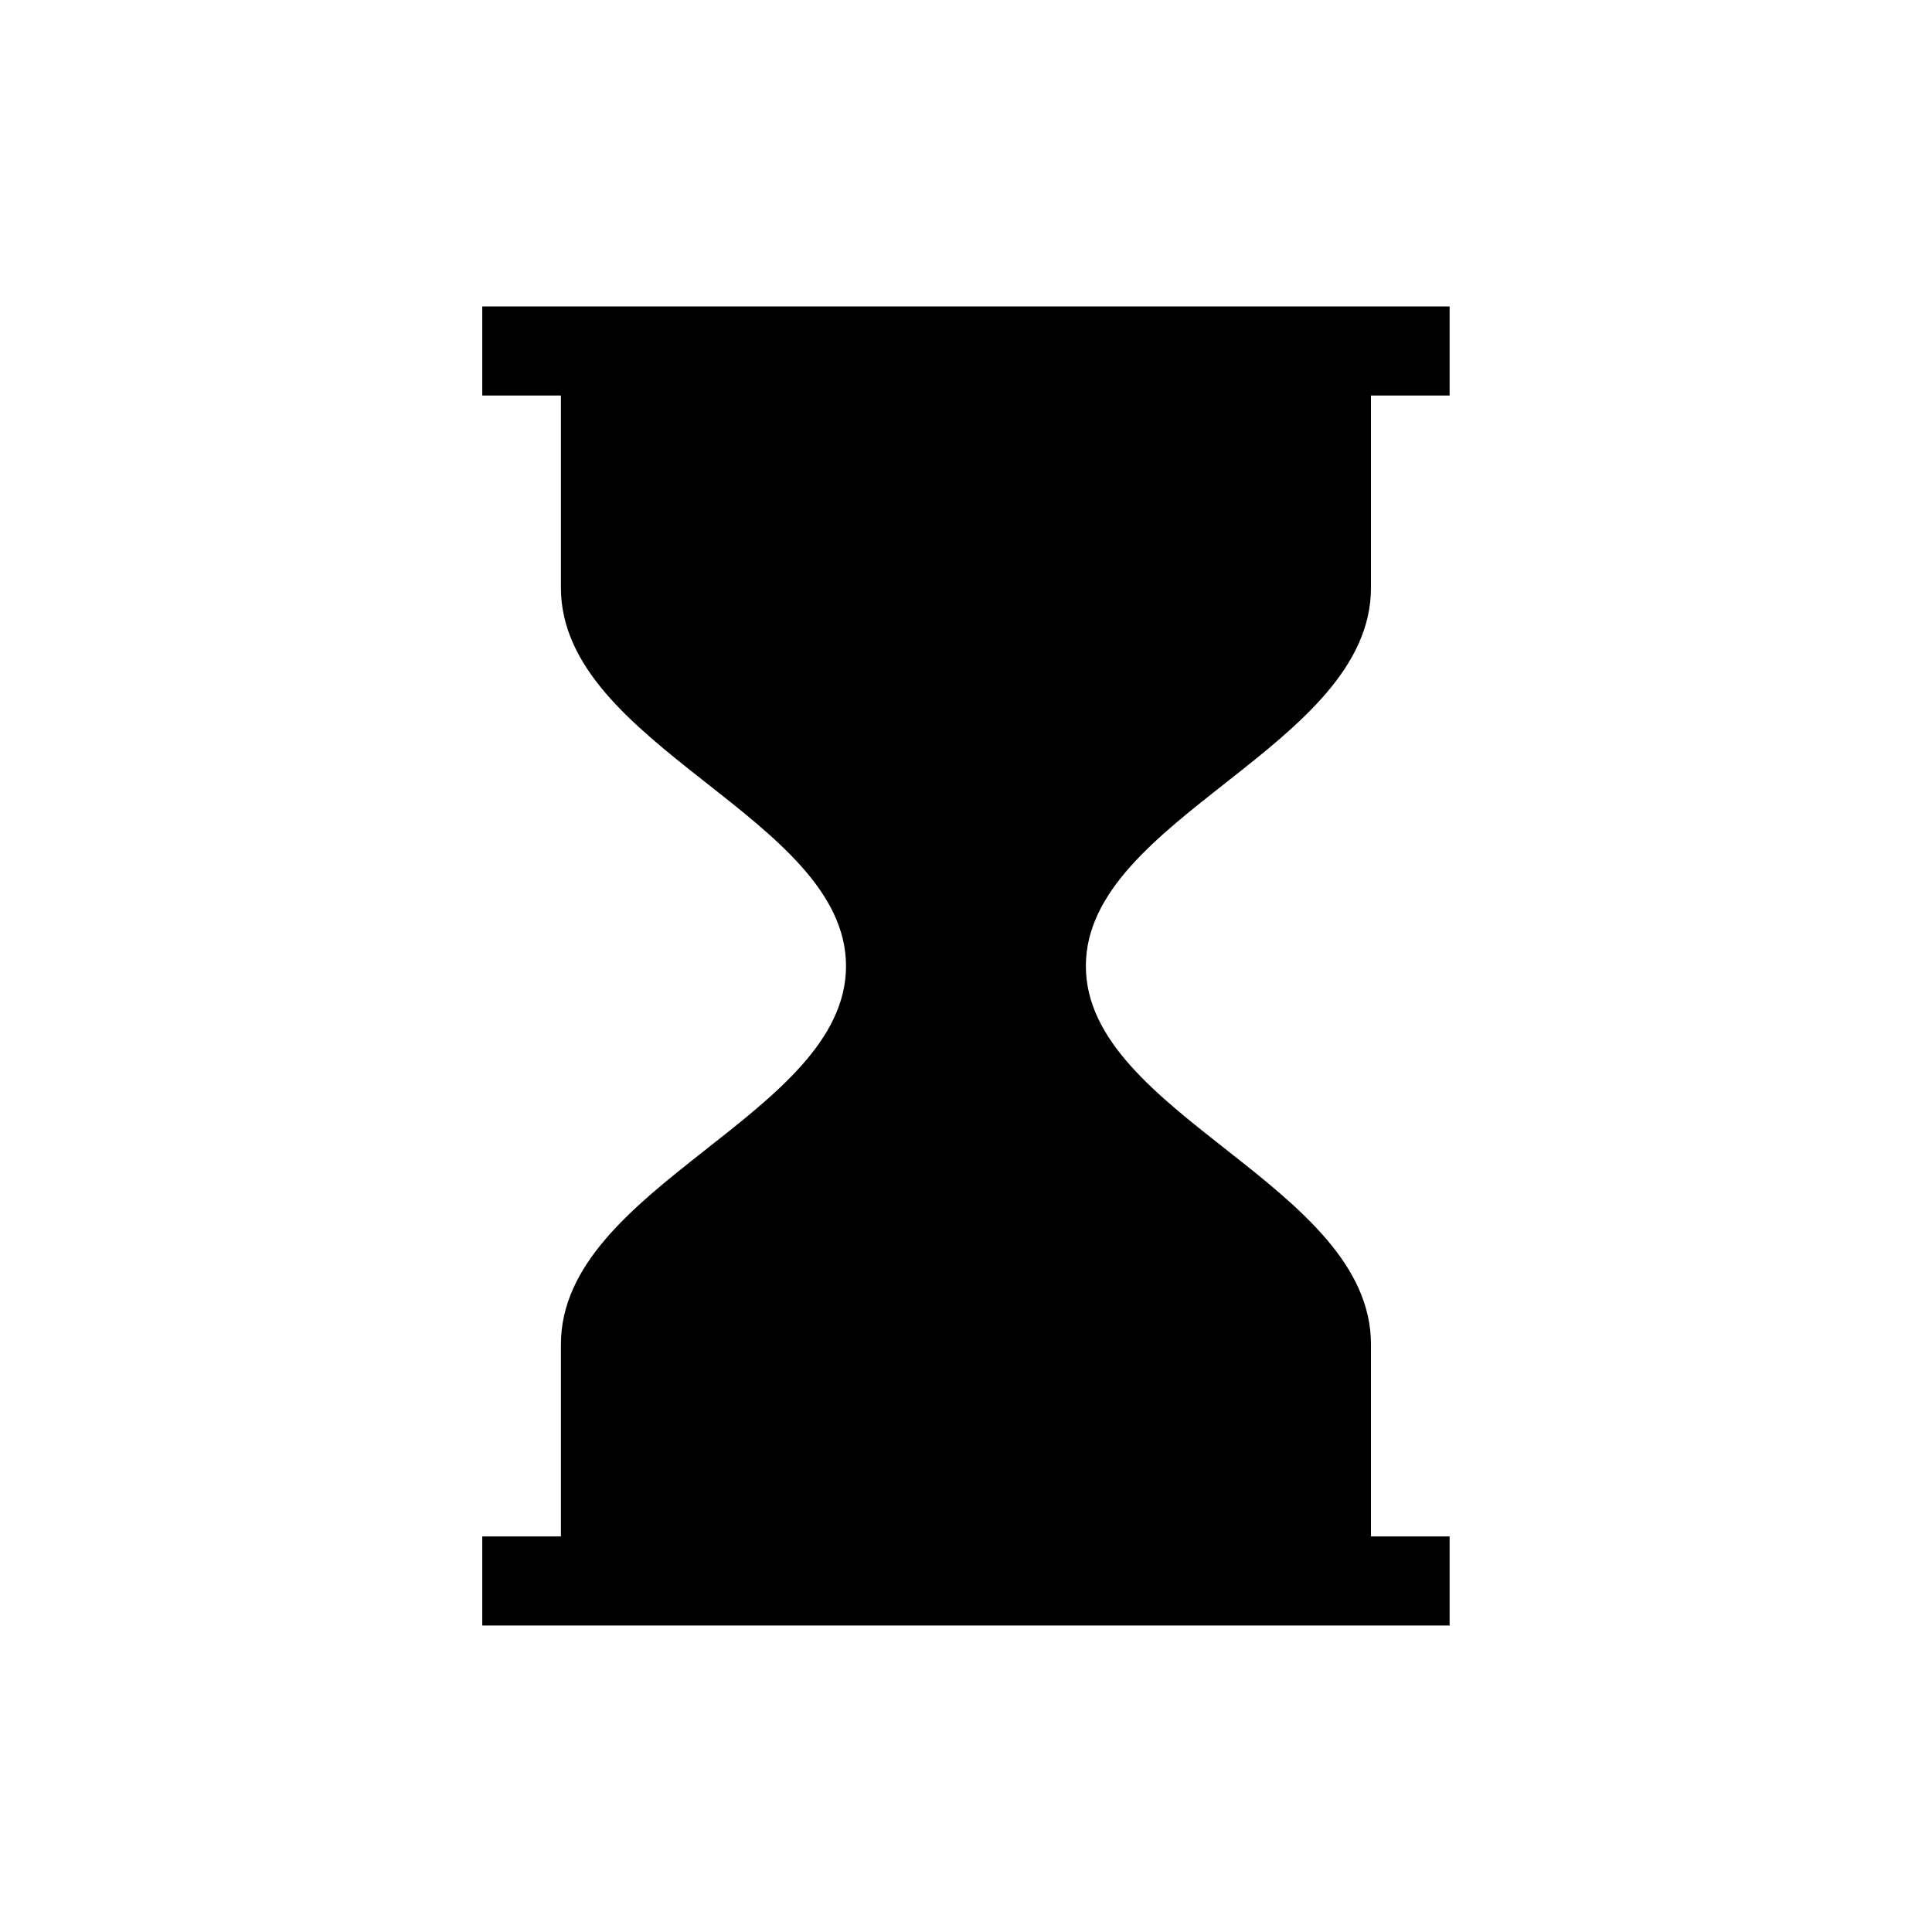
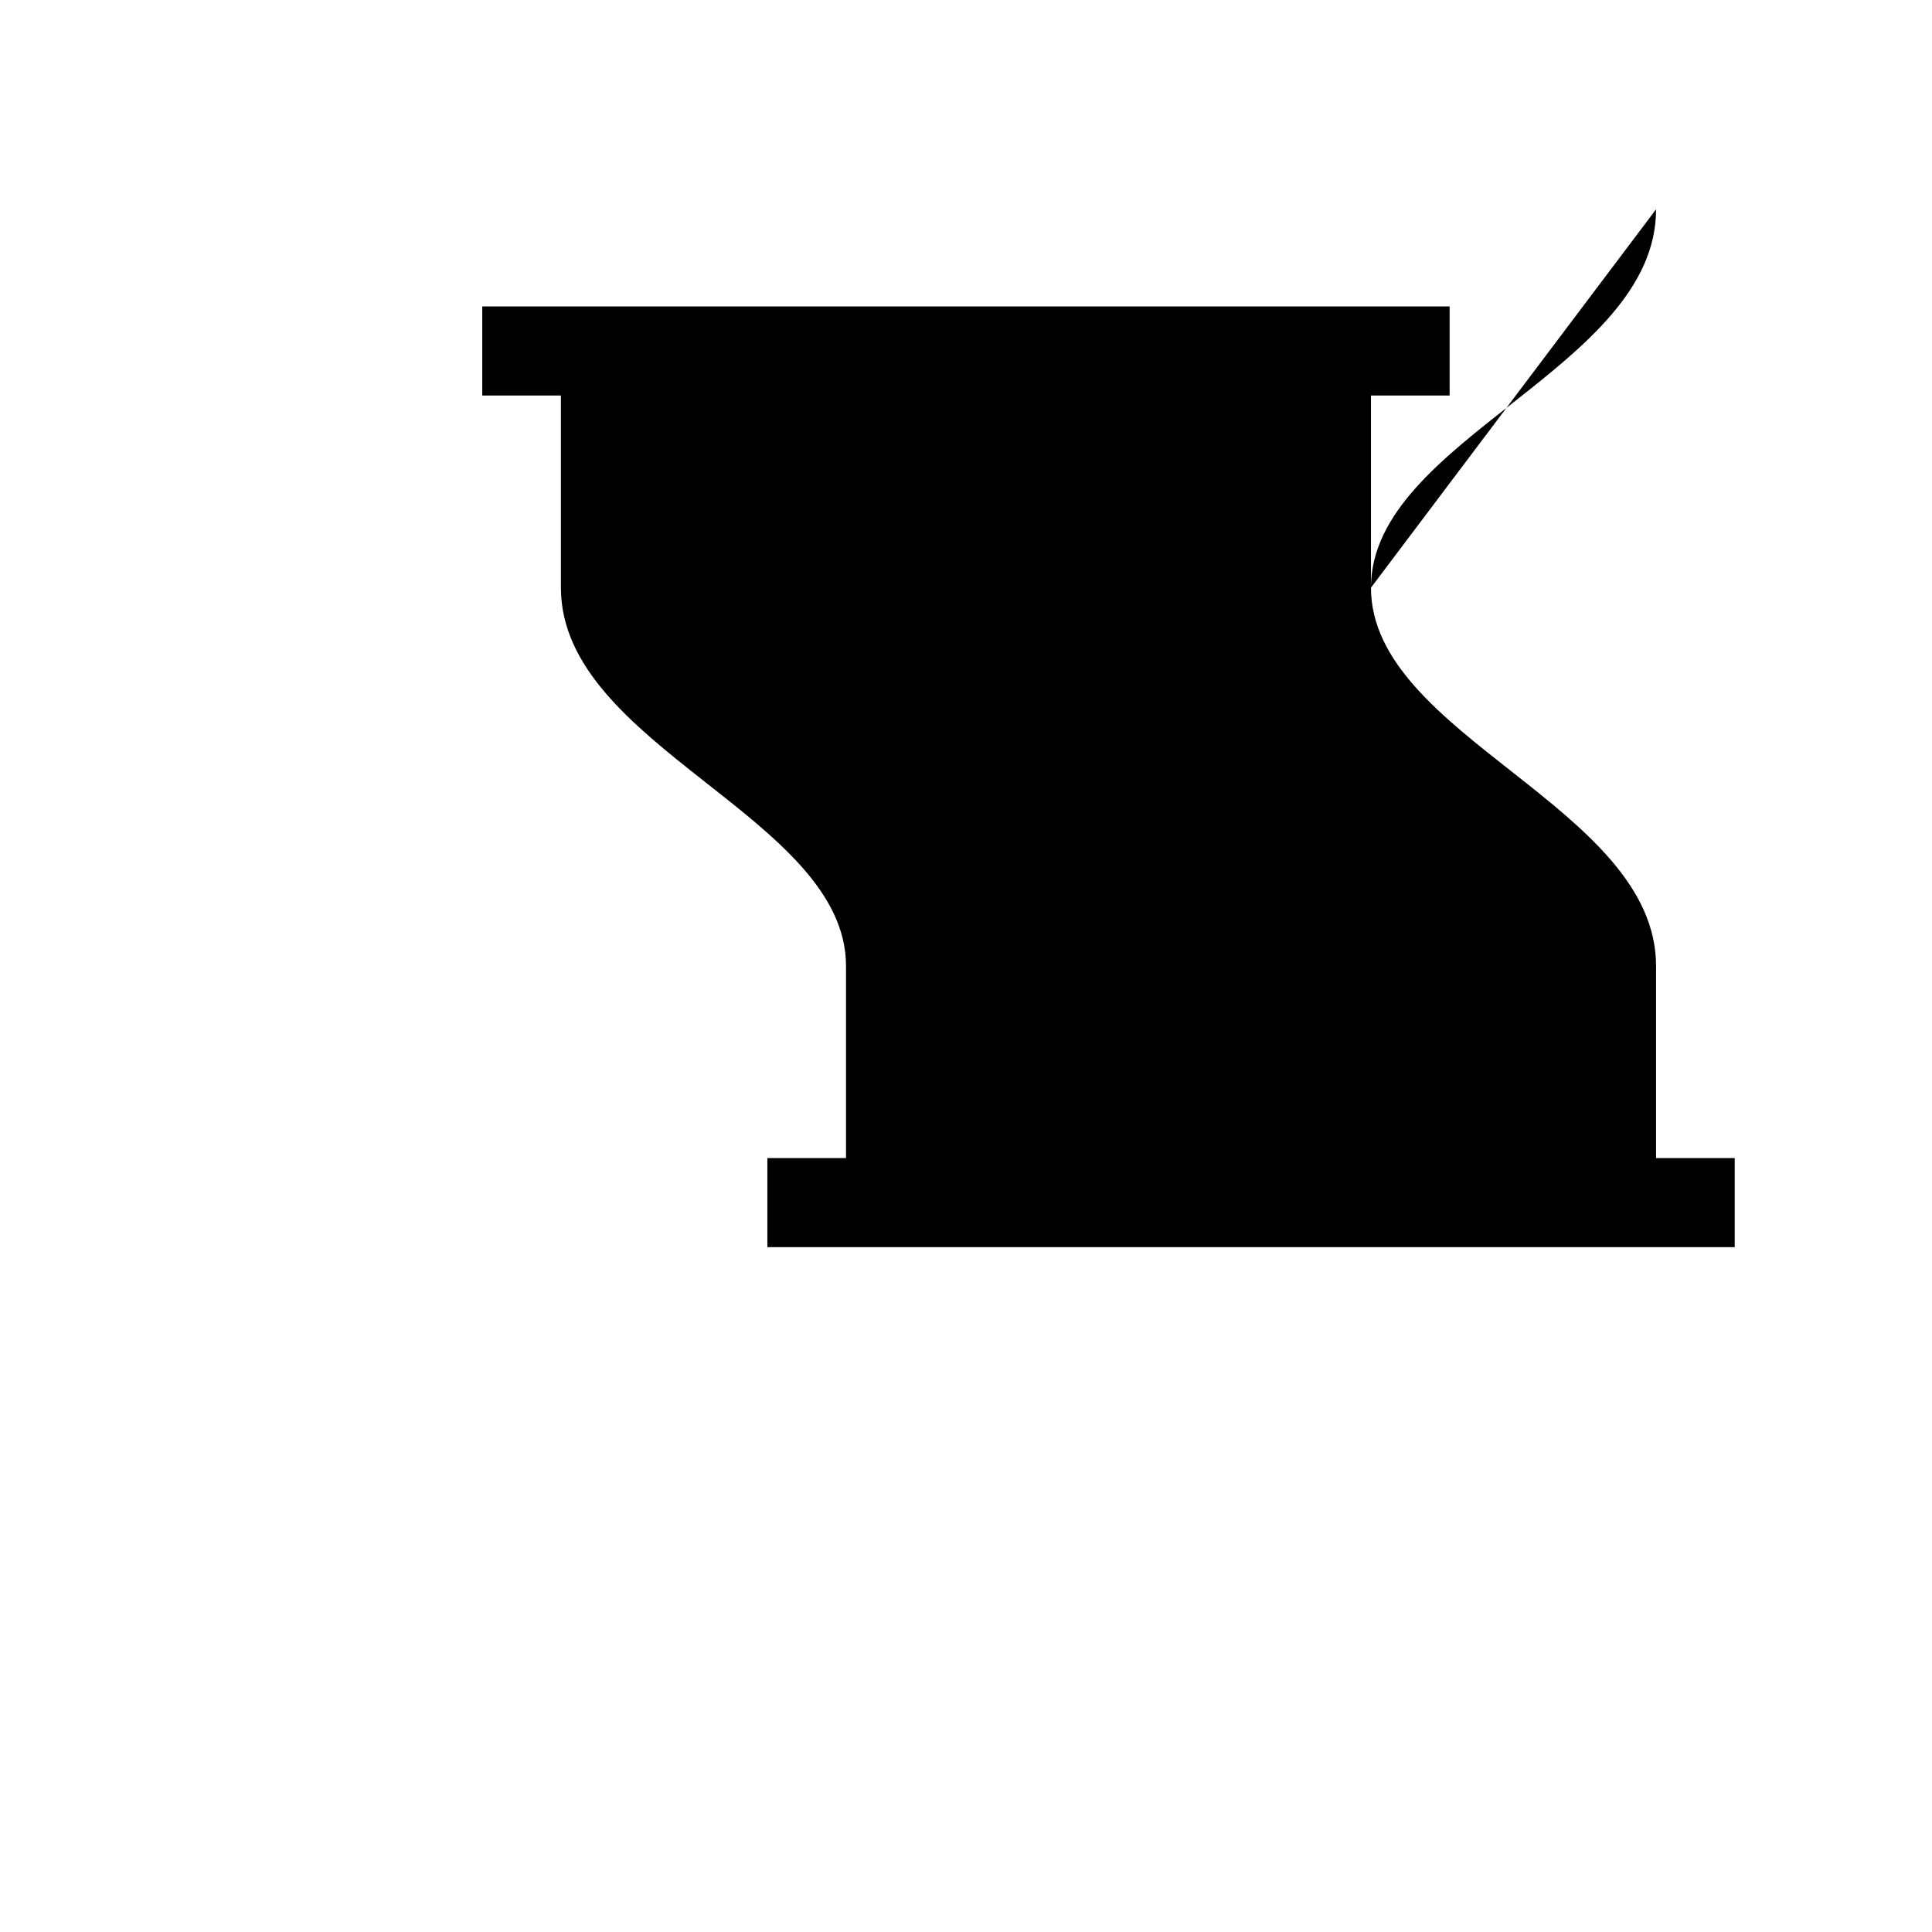
<svg xmlns="http://www.w3.org/2000/svg" fill="#000000" width="800px" height="800px" version="1.1" viewBox="144 144 512 512">
-   <path d="m507.32 299.74v-50.918h20.844v-23.617h-256.36v23.617h20.844v50.918c0 42.133 75.555 60.852 75.555 100.27s-75.555 58.145-75.555 100.27v50.883h-20.844v23.617h256.36v-23.617h-20.844v-50.883c0-42.133-75.555-60.852-75.555-100.27 0-39.426 75.555-58.145 75.555-100.27z" />
+   <path d="m507.32 299.74v-50.918h20.844v-23.617h-256.36v23.617h20.844v50.918c0 42.133 75.555 60.852 75.555 100.27v50.883h-20.844v23.617h256.36v-23.617h-20.844v-50.883c0-42.133-75.555-60.852-75.555-100.27 0-39.426 75.555-58.145 75.555-100.27z" />
</svg>